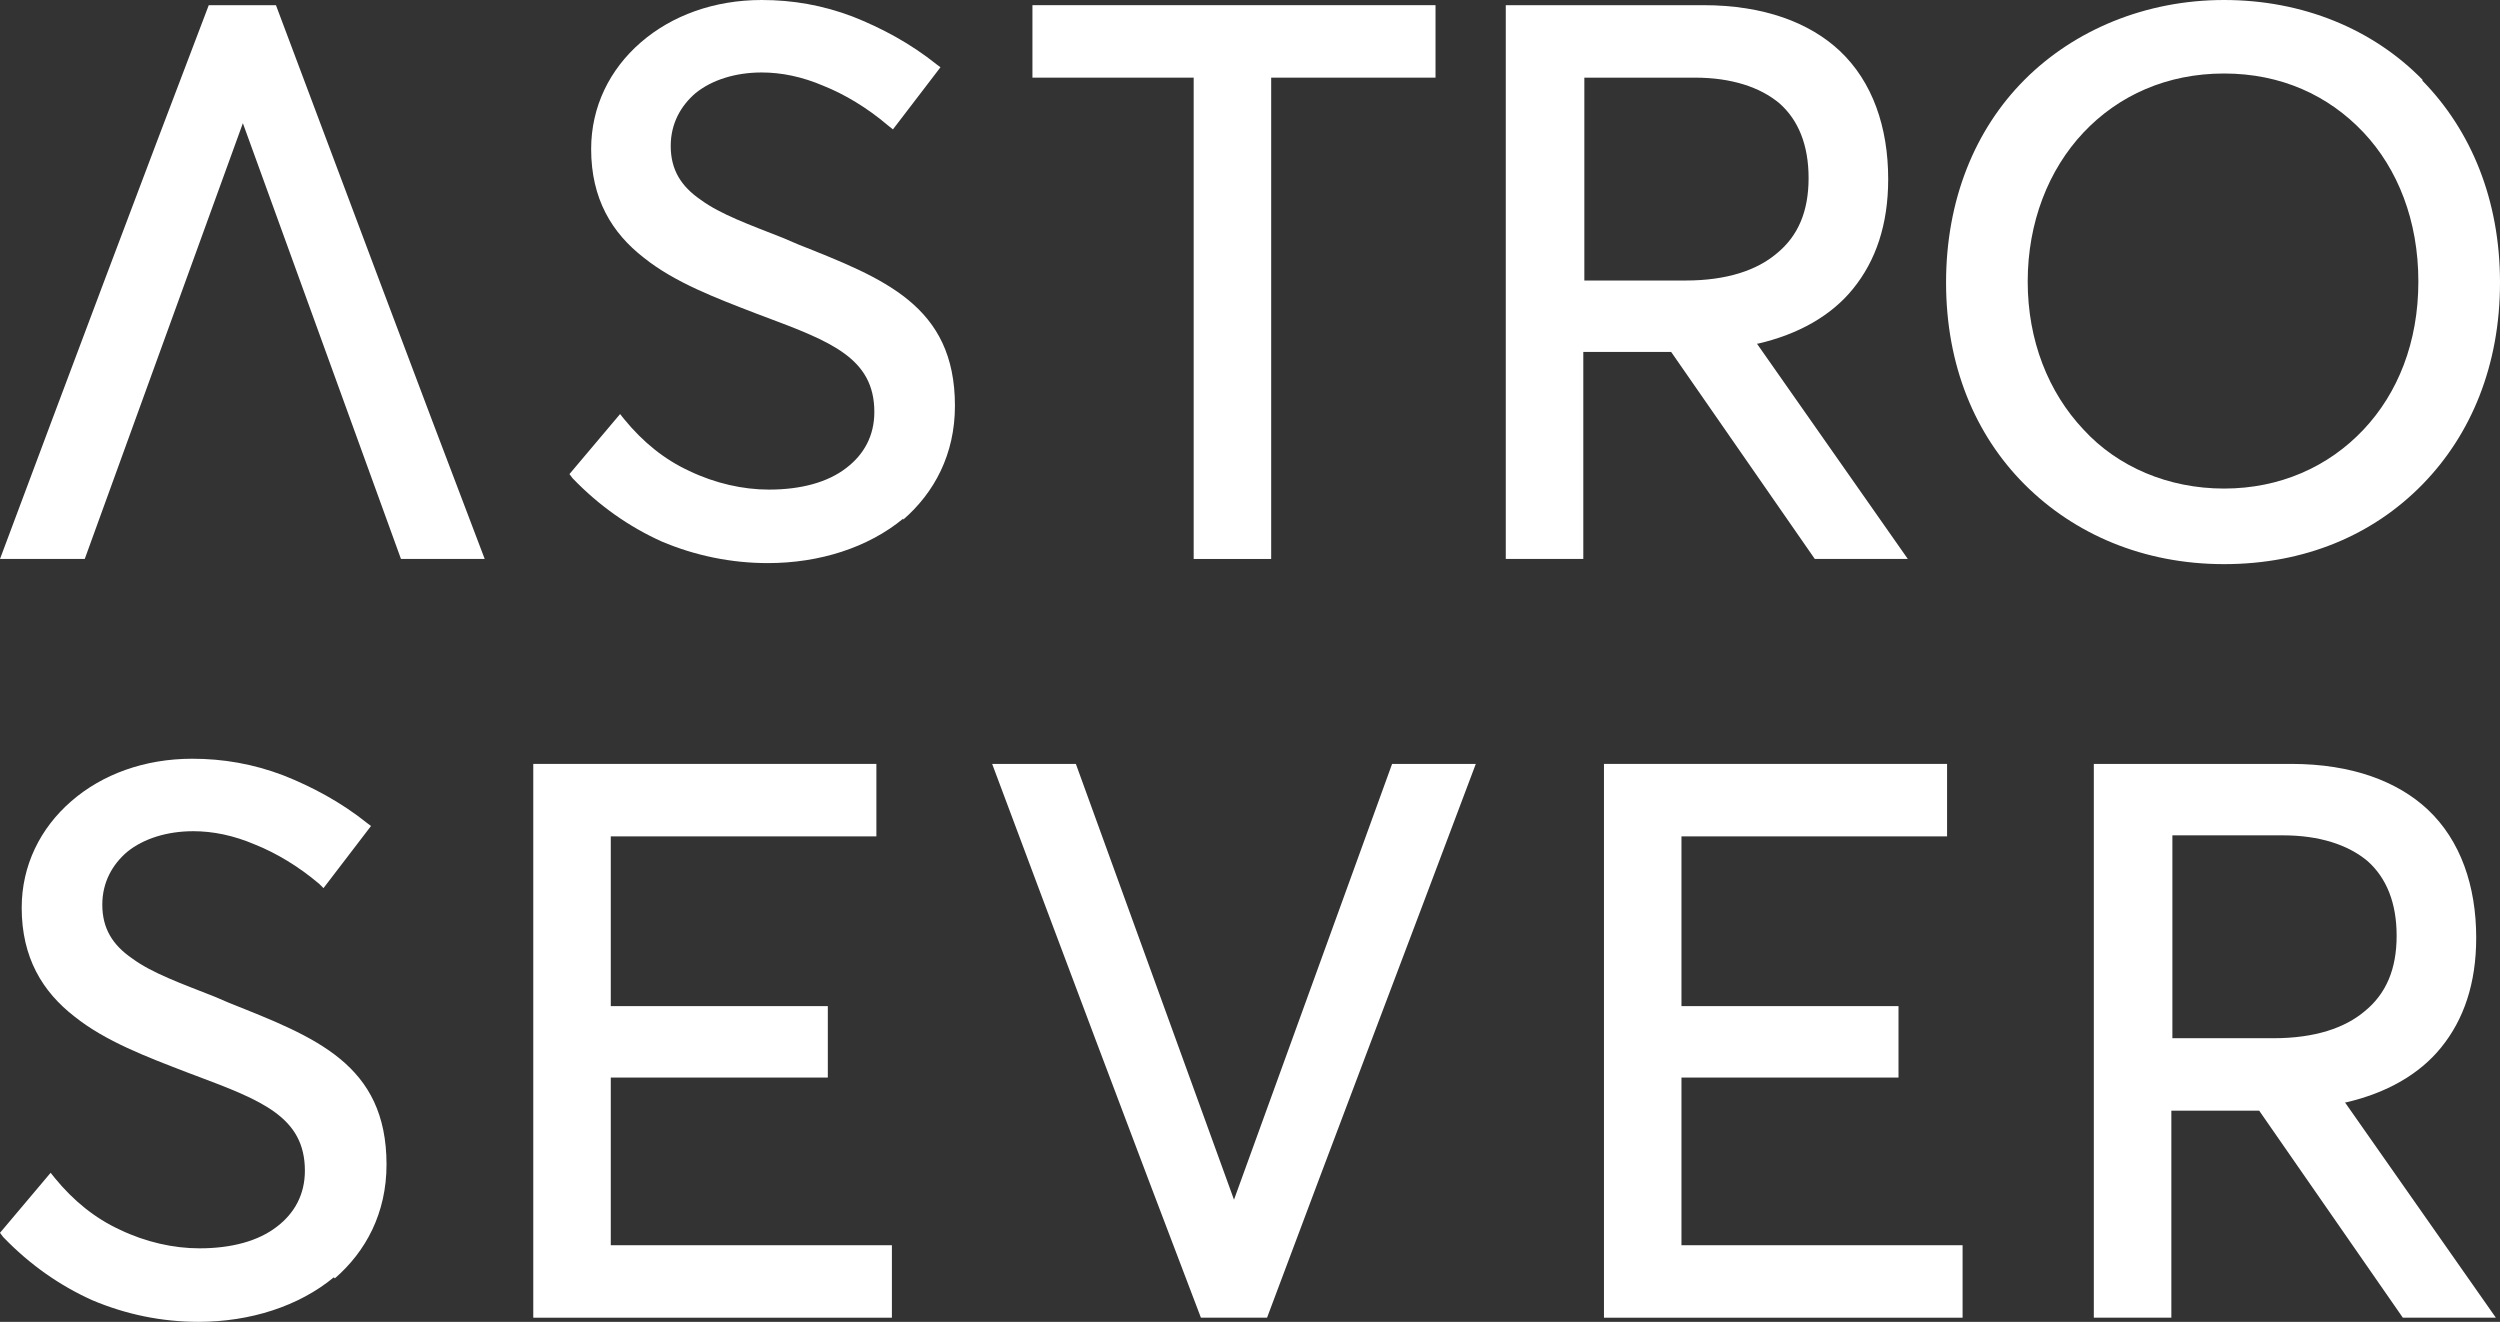
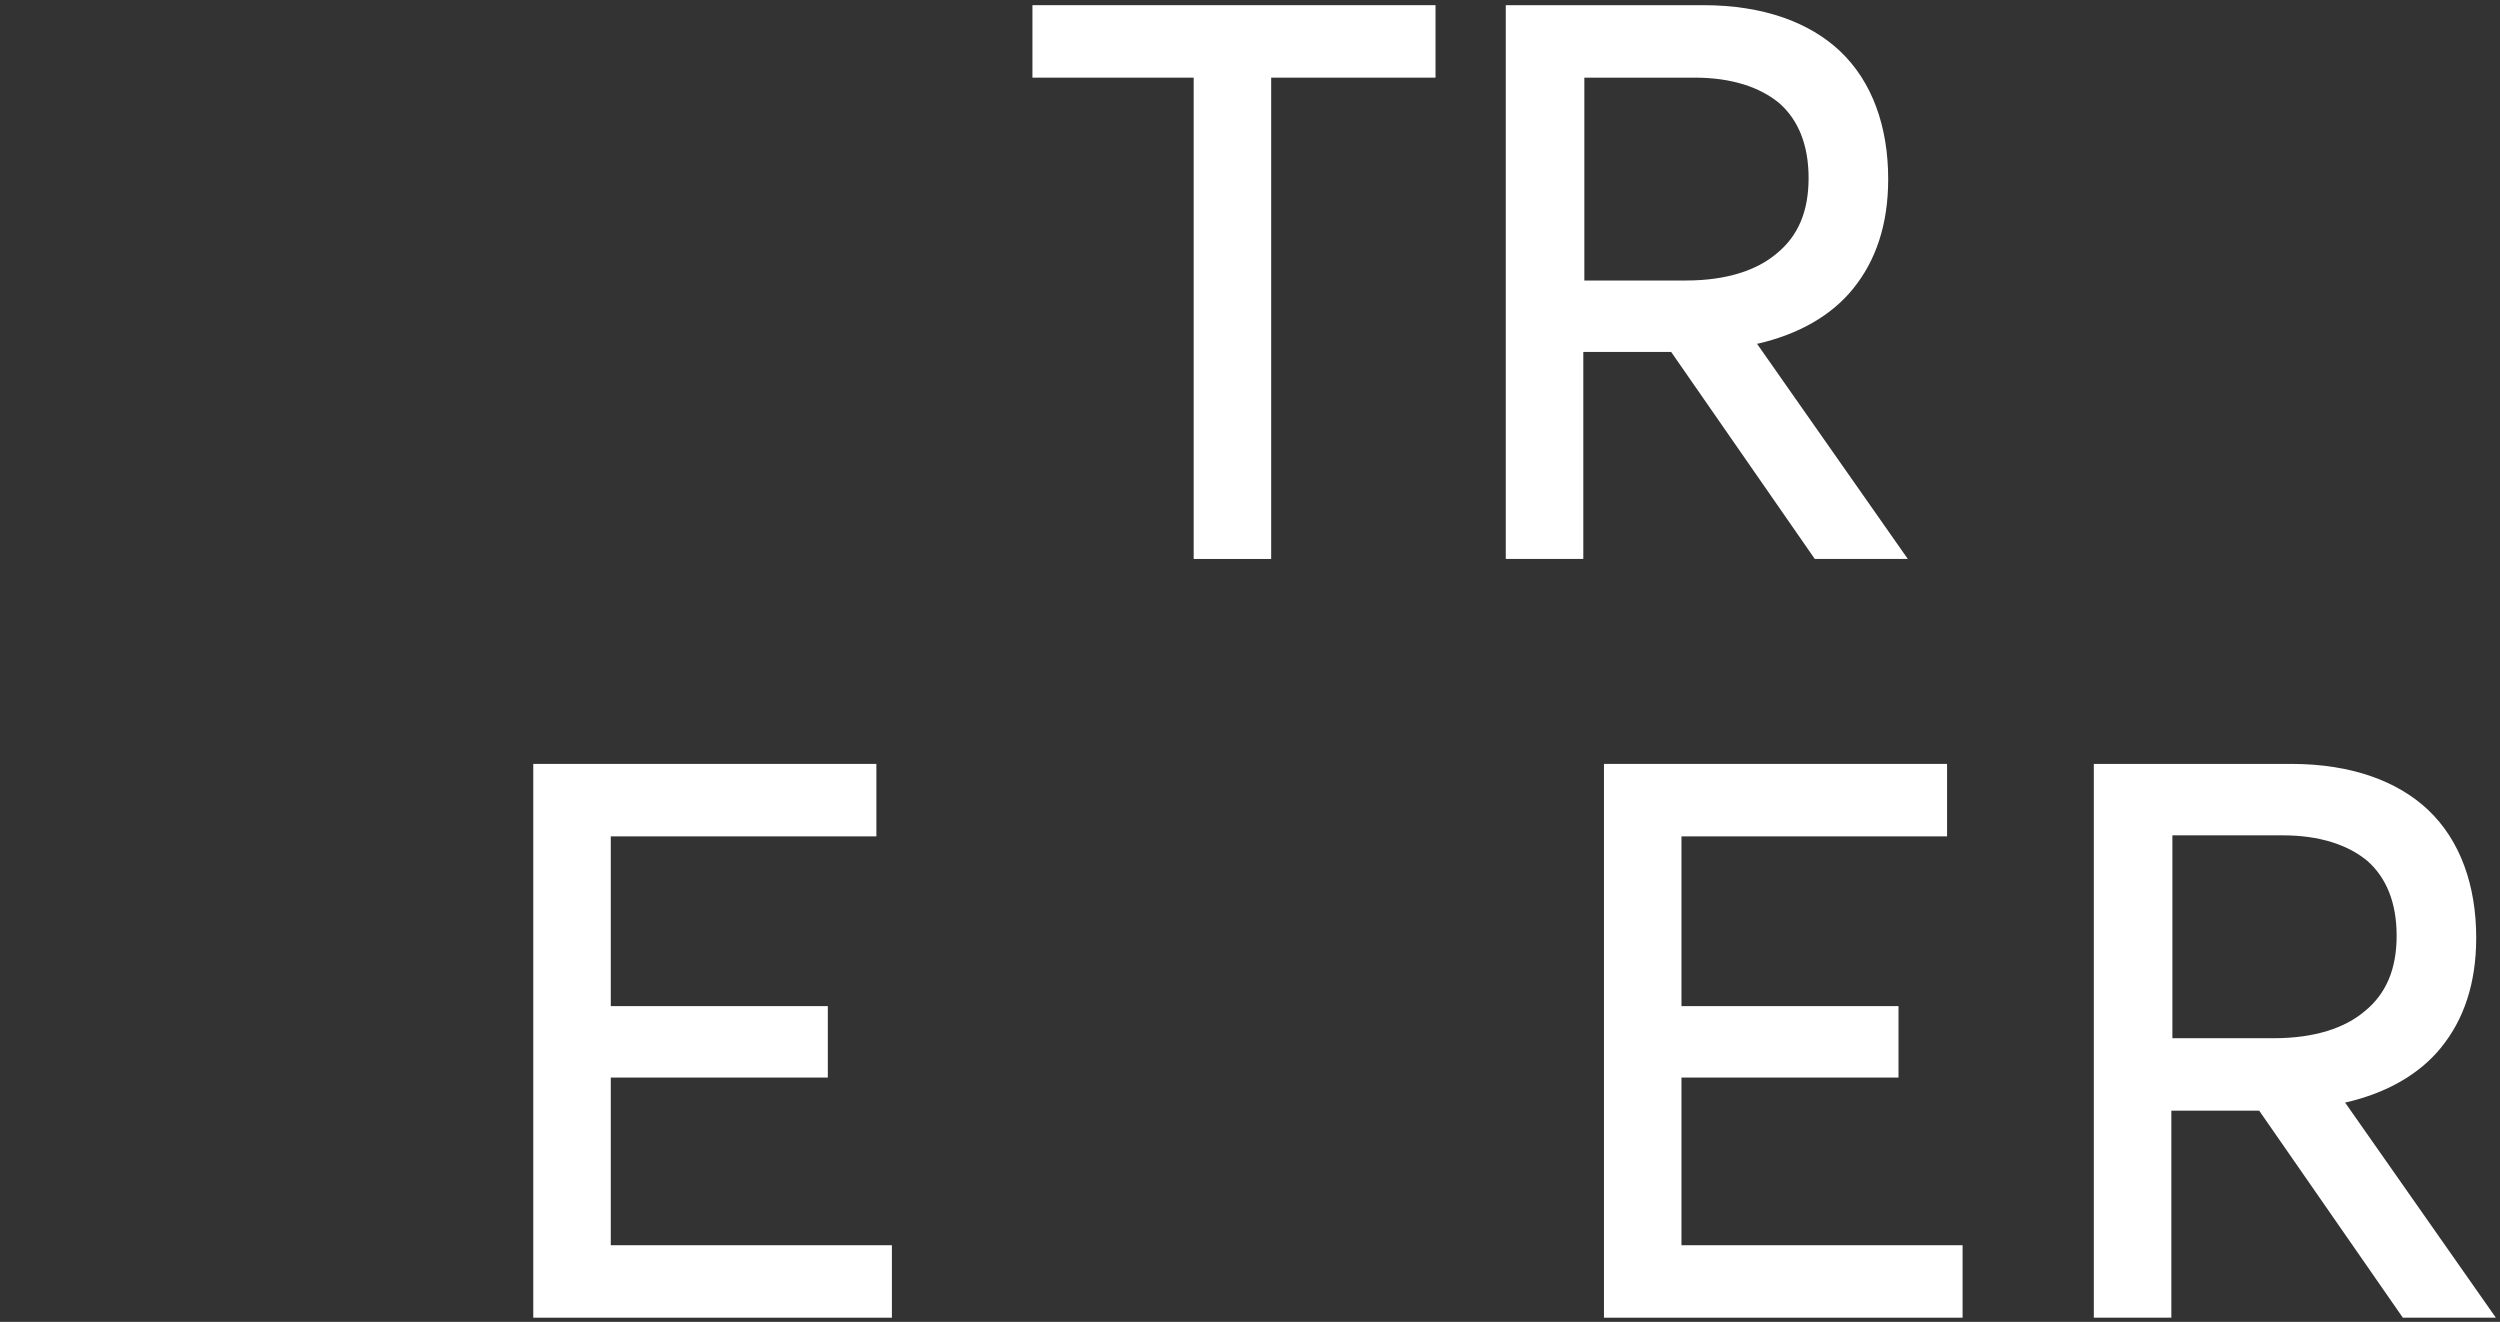
<svg xmlns="http://www.w3.org/2000/svg" width="87" height="46" viewBox="0 0 87 46" fill="none">
  <rect x="0" y="0" width="87" height="46" fill="#333333" stroke="none" />
-   <path fill-rule="evenodd" clip-rule="evenodd" d="M31.433 18.047C30.211 19.056 28.52 19.596 26.722 19.596C25.463 19.596 24.204 19.344 23.018 18.84C21.903 18.335 20.86 17.615 19.925 16.642L19.817 16.498L21.579 14.409L21.723 14.589C22.37 15.381 23.125 15.994 23.989 16.39C24.888 16.822 25.859 17.038 26.758 17.038C27.873 17.038 28.808 16.786 29.455 16.282C30.067 15.814 30.427 15.165 30.427 14.337C30.427 12.464 28.916 11.887 26.614 11.023L26.326 10.915C24.924 10.374 23.485 9.834 22.406 8.969C21.291 8.105 20.572 6.916 20.572 5.187C20.572 3.71 21.219 2.413 22.298 1.477C23.377 0.54 24.852 0 26.506 0C27.585 0 28.628 0.18 29.671 0.576C30.678 0.973 31.685 1.513 32.584 2.233L32.728 2.341L31.074 4.503L30.894 4.359C30.175 3.746 29.384 3.278 28.664 2.99C27.909 2.666 27.19 2.522 26.506 2.522C25.607 2.522 24.78 2.774 24.204 3.242C23.701 3.674 23.341 4.287 23.341 5.079C23.341 5.908 23.701 6.484 24.384 6.952C25.068 7.457 26.075 7.817 27.262 8.285L27.765 8.501C30.75 9.69 33.232 10.627 33.232 14.121C33.232 15.814 32.512 17.146 31.433 18.083V18.047Z" fill="white" />
-   <path fill-rule="evenodd" clip-rule="evenodd" d="M7.409 0.18H9.603C12.012 6.592 14.422 13.04 16.868 19.452H13.954L8.452 4.287L2.949 19.452H-6.10352e-05C2.41 13.004 4.819 6.592 7.265 0.18H7.409Z" fill="white" />
  <path fill-rule="evenodd" clip-rule="evenodd" d="M44.057 19.452H41.54V2.702H35.929V0.18H49.956V2.702H44.237V19.452H44.057Z" fill="white" />
  <path fill-rule="evenodd" clip-rule="evenodd" d="M61.177 11.959C62.58 11.635 63.73 10.987 64.486 10.05C65.277 9.077 65.709 7.817 65.709 6.232C65.709 4.431 65.169 2.846 64.018 1.765C62.975 0.792 61.393 0.18 59.271 0.18H52.401V19.452H55.099V12.247H58.156L63.155 19.452H66.392L61.141 11.959H61.177ZM55.135 9.726V2.702H58.983C60.242 2.702 61.249 3.026 61.932 3.602C62.58 4.178 62.939 5.043 62.939 6.196C62.939 7.348 62.58 8.213 61.824 8.825C61.141 9.402 60.098 9.762 58.659 9.762H55.135V9.726Z" fill="white" />
-   <path fill-rule="evenodd" clip-rule="evenodd" d="M84.302 2.774C82.576 1.009 80.131 0 77.397 0C74.664 0 72.182 1.045 70.456 2.774C68.73 4.503 67.723 6.952 67.723 9.834C67.723 12.716 68.73 15.129 70.456 16.858C72.182 18.587 74.592 19.632 77.397 19.632C80.203 19.632 82.576 18.623 84.302 16.858C85.993 15.129 87 12.716 87 9.834C87 6.952 85.993 4.539 84.302 2.81V2.774ZM82.252 14.949C81.03 16.246 79.339 17.002 77.397 17.002C75.455 17.002 73.693 16.246 72.506 14.949C71.283 13.652 70.564 11.851 70.564 9.798C70.564 7.745 71.283 5.908 72.506 4.611C73.729 3.314 75.419 2.558 77.397 2.558C79.375 2.558 81.03 3.314 82.252 4.611C83.439 5.872 84.159 7.673 84.159 9.798C84.159 11.923 83.439 13.688 82.252 14.949Z" fill="white" />
-   <path fill-rule="evenodd" clip-rule="evenodd" d="M11.617 44.451C10.394 45.46 8.704 46 6.905 46C5.646 46 4.388 45.748 3.201 45.243C2.086 44.739 1.043 44.019 0.108 43.046L-6.10352e-05 42.902L1.762 40.813L1.906 40.993C2.553 41.785 3.309 42.398 4.172 42.794C5.071 43.226 6.042 43.442 6.941 43.442C8.056 43.442 8.991 43.19 9.639 42.686C10.25 42.218 10.61 41.569 10.61 40.741C10.61 38.868 9.099 38.291 6.797 37.427L6.51 37.319C5.107 36.778 3.668 36.238 2.589 35.373C1.475 34.509 0.755 33.32 0.755 31.591C0.755 30.114 1.403 28.817 2.482 27.881C3.56 26.944 5.035 26.404 6.689 26.404C7.768 26.404 8.811 26.584 9.854 26.98C10.861 27.377 11.868 27.917 12.768 28.637L12.911 28.745L11.257 30.907L11.113 30.763C10.394 30.15 9.603 29.682 8.883 29.394C8.128 29.07 7.409 28.926 6.725 28.926C5.826 28.926 4.999 29.178 4.424 29.646C3.92 30.078 3.56 30.691 3.56 31.483C3.56 32.312 3.92 32.888 4.603 33.356C5.287 33.861 6.294 34.221 7.481 34.689L7.984 34.905C10.969 36.094 13.451 37.031 13.451 40.525C13.451 42.218 12.732 43.55 11.653 44.487L11.617 44.451Z" fill="white" />
  <path fill-rule="evenodd" clip-rule="evenodd" d="M30.858 45.856H18.558V26.584H30.498V29.106H21.255V35.013H28.808V37.499H21.255V43.334H31.038V45.856H30.858Z" fill="white" />
-   <path fill-rule="evenodd" clip-rule="evenodd" d="M43.986 45.856H41.792C39.346 39.444 36.937 33.032 34.527 26.584H37.44L42.943 41.749L48.445 26.584H51.358C48.949 32.996 46.503 39.408 44.093 45.856H43.95H43.986Z" fill="white" />
  <path fill-rule="evenodd" clip-rule="evenodd" d="M68.082 45.856H55.818V26.584H67.758V29.106H58.515V35.013H66.068V37.499H58.515V43.334H68.298V45.856H68.082Z" fill="white" />
  <path fill-rule="evenodd" clip-rule="evenodd" d="M81.641 38.363C83.043 38.039 84.194 37.391 84.95 36.454C85.741 35.482 86.172 34.221 86.172 32.636C86.172 30.835 85.633 29.25 84.482 28.169C83.439 27.197 81.857 26.584 79.735 26.584H72.865V45.856H75.563V38.652H78.62L83.619 45.856H86.856L81.605 38.363H81.641ZM75.599 36.13V29.07H79.447C80.706 29.07 81.713 29.394 82.396 29.97C83.043 30.547 83.403 31.411 83.403 32.564C83.403 33.717 83.043 34.581 82.288 35.194C81.605 35.77 80.562 36.13 79.123 36.13H75.599Z" fill="white" />
</svg>